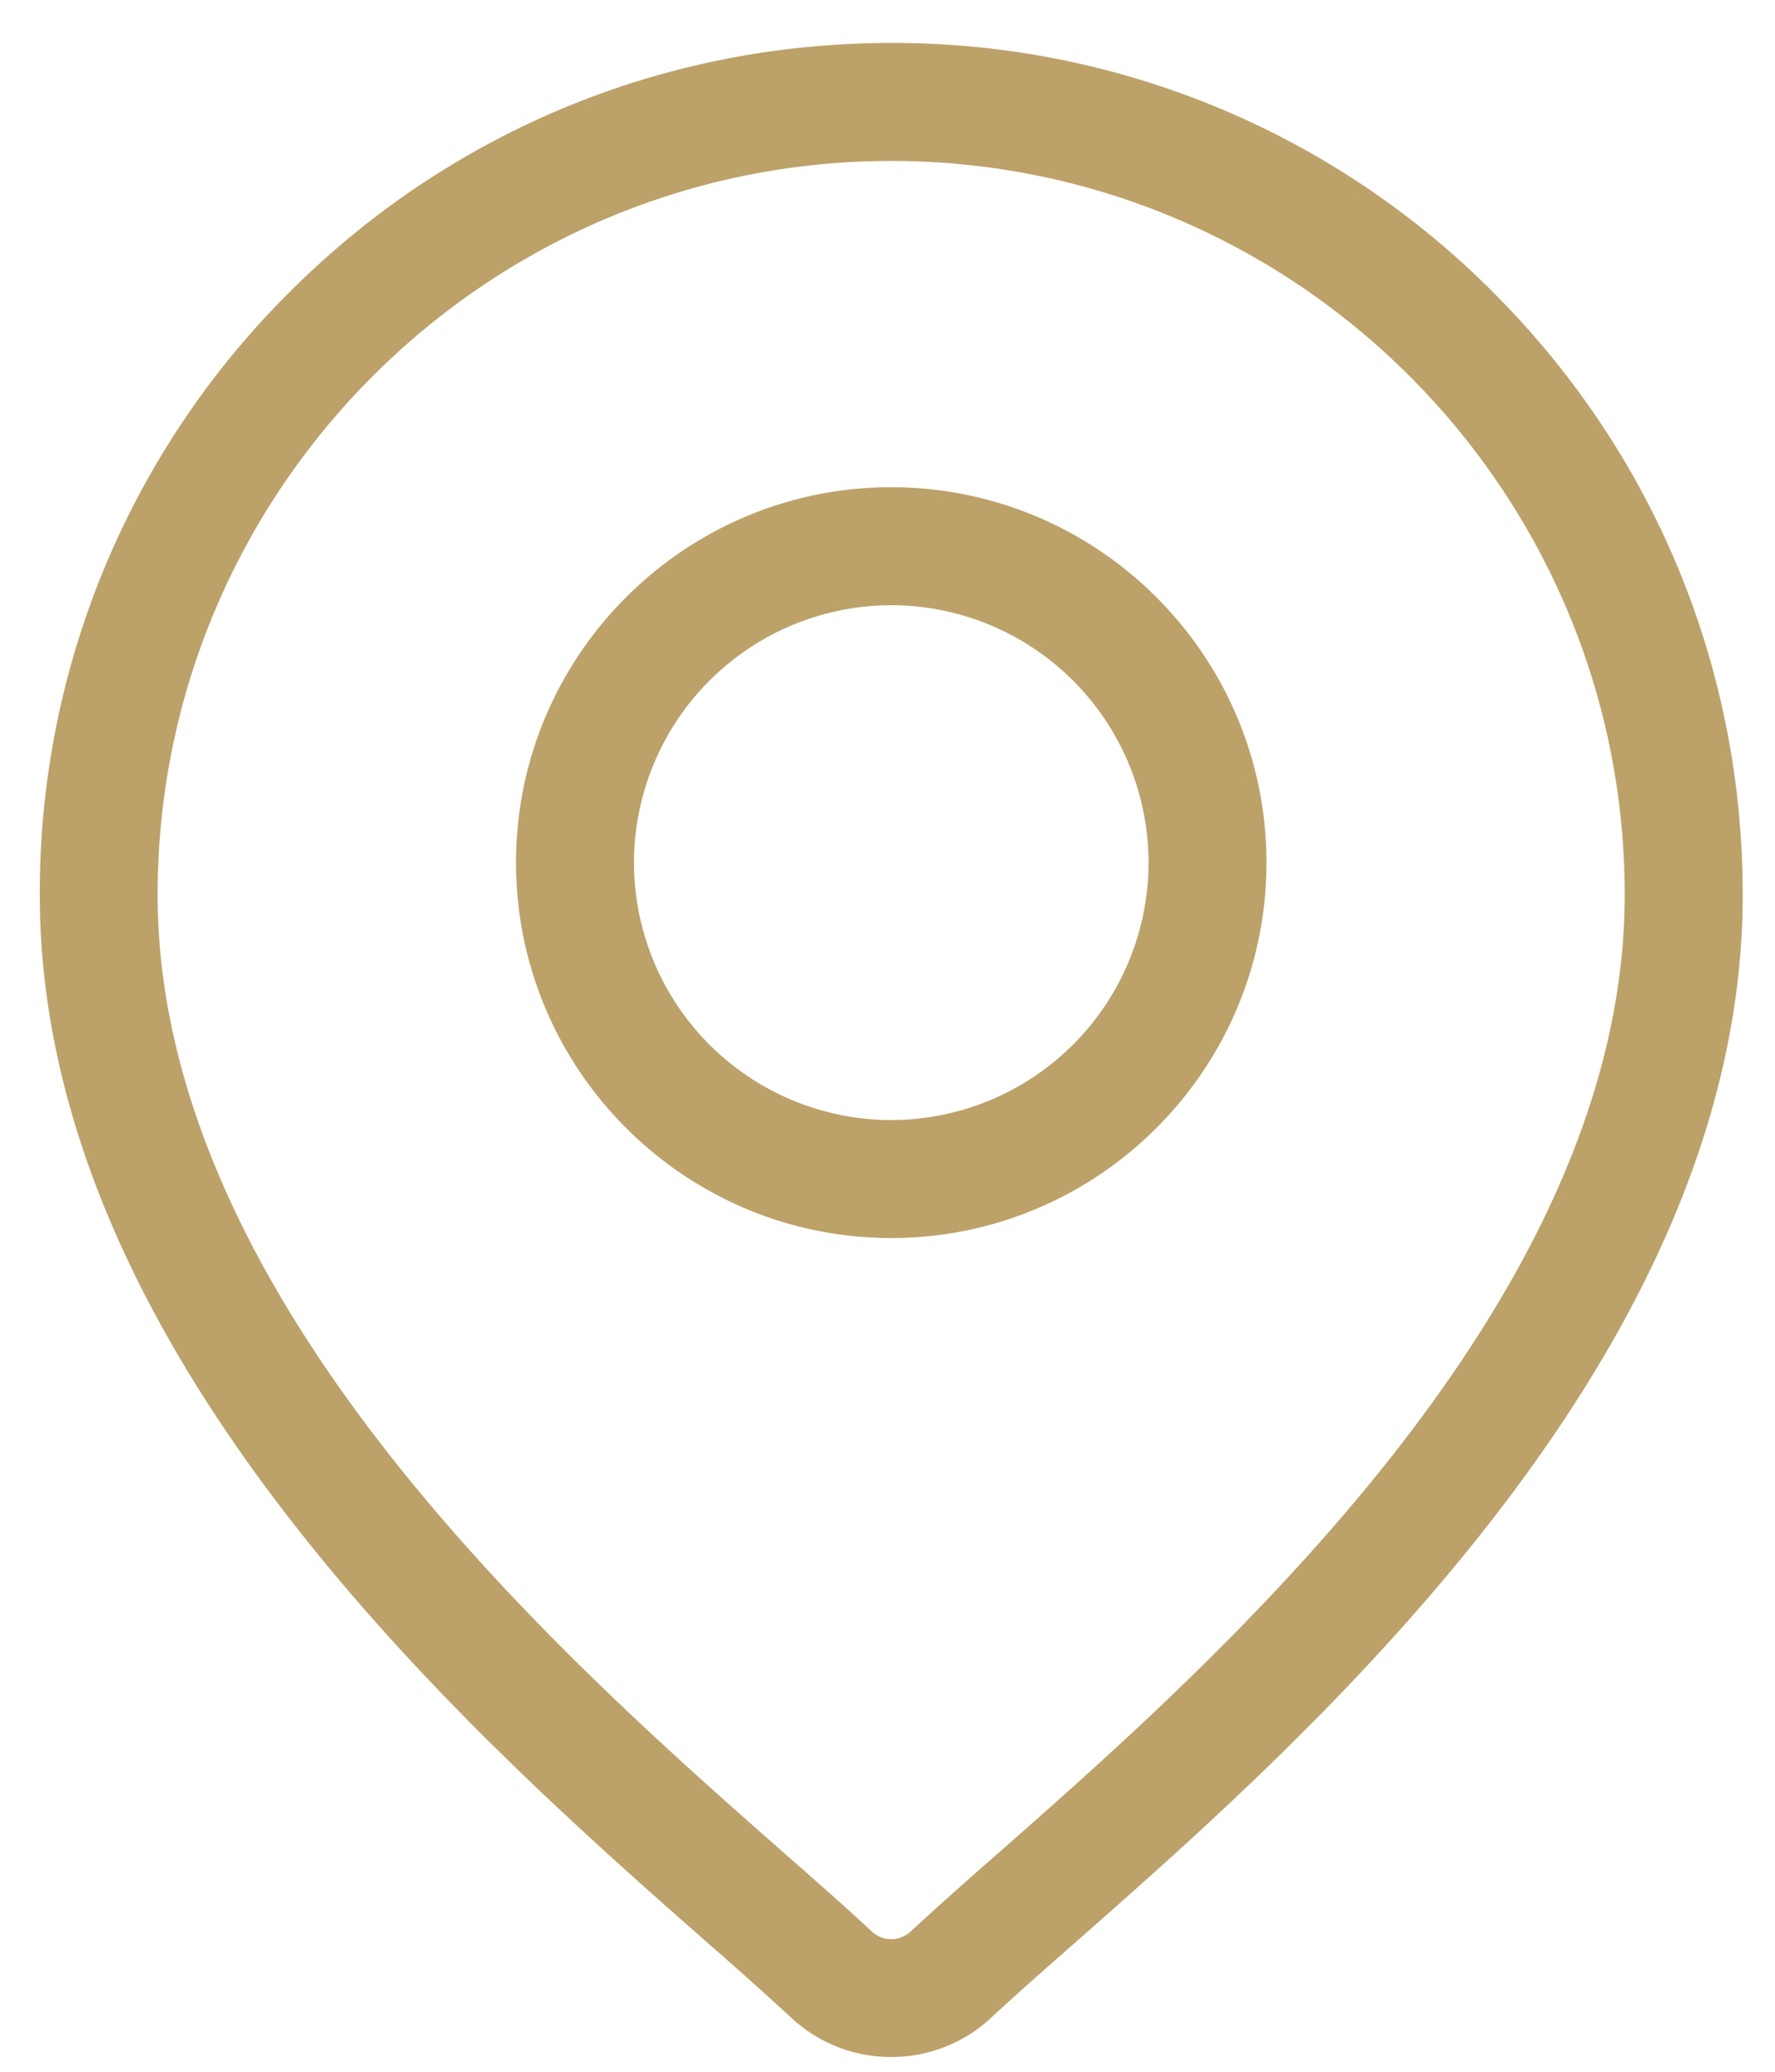
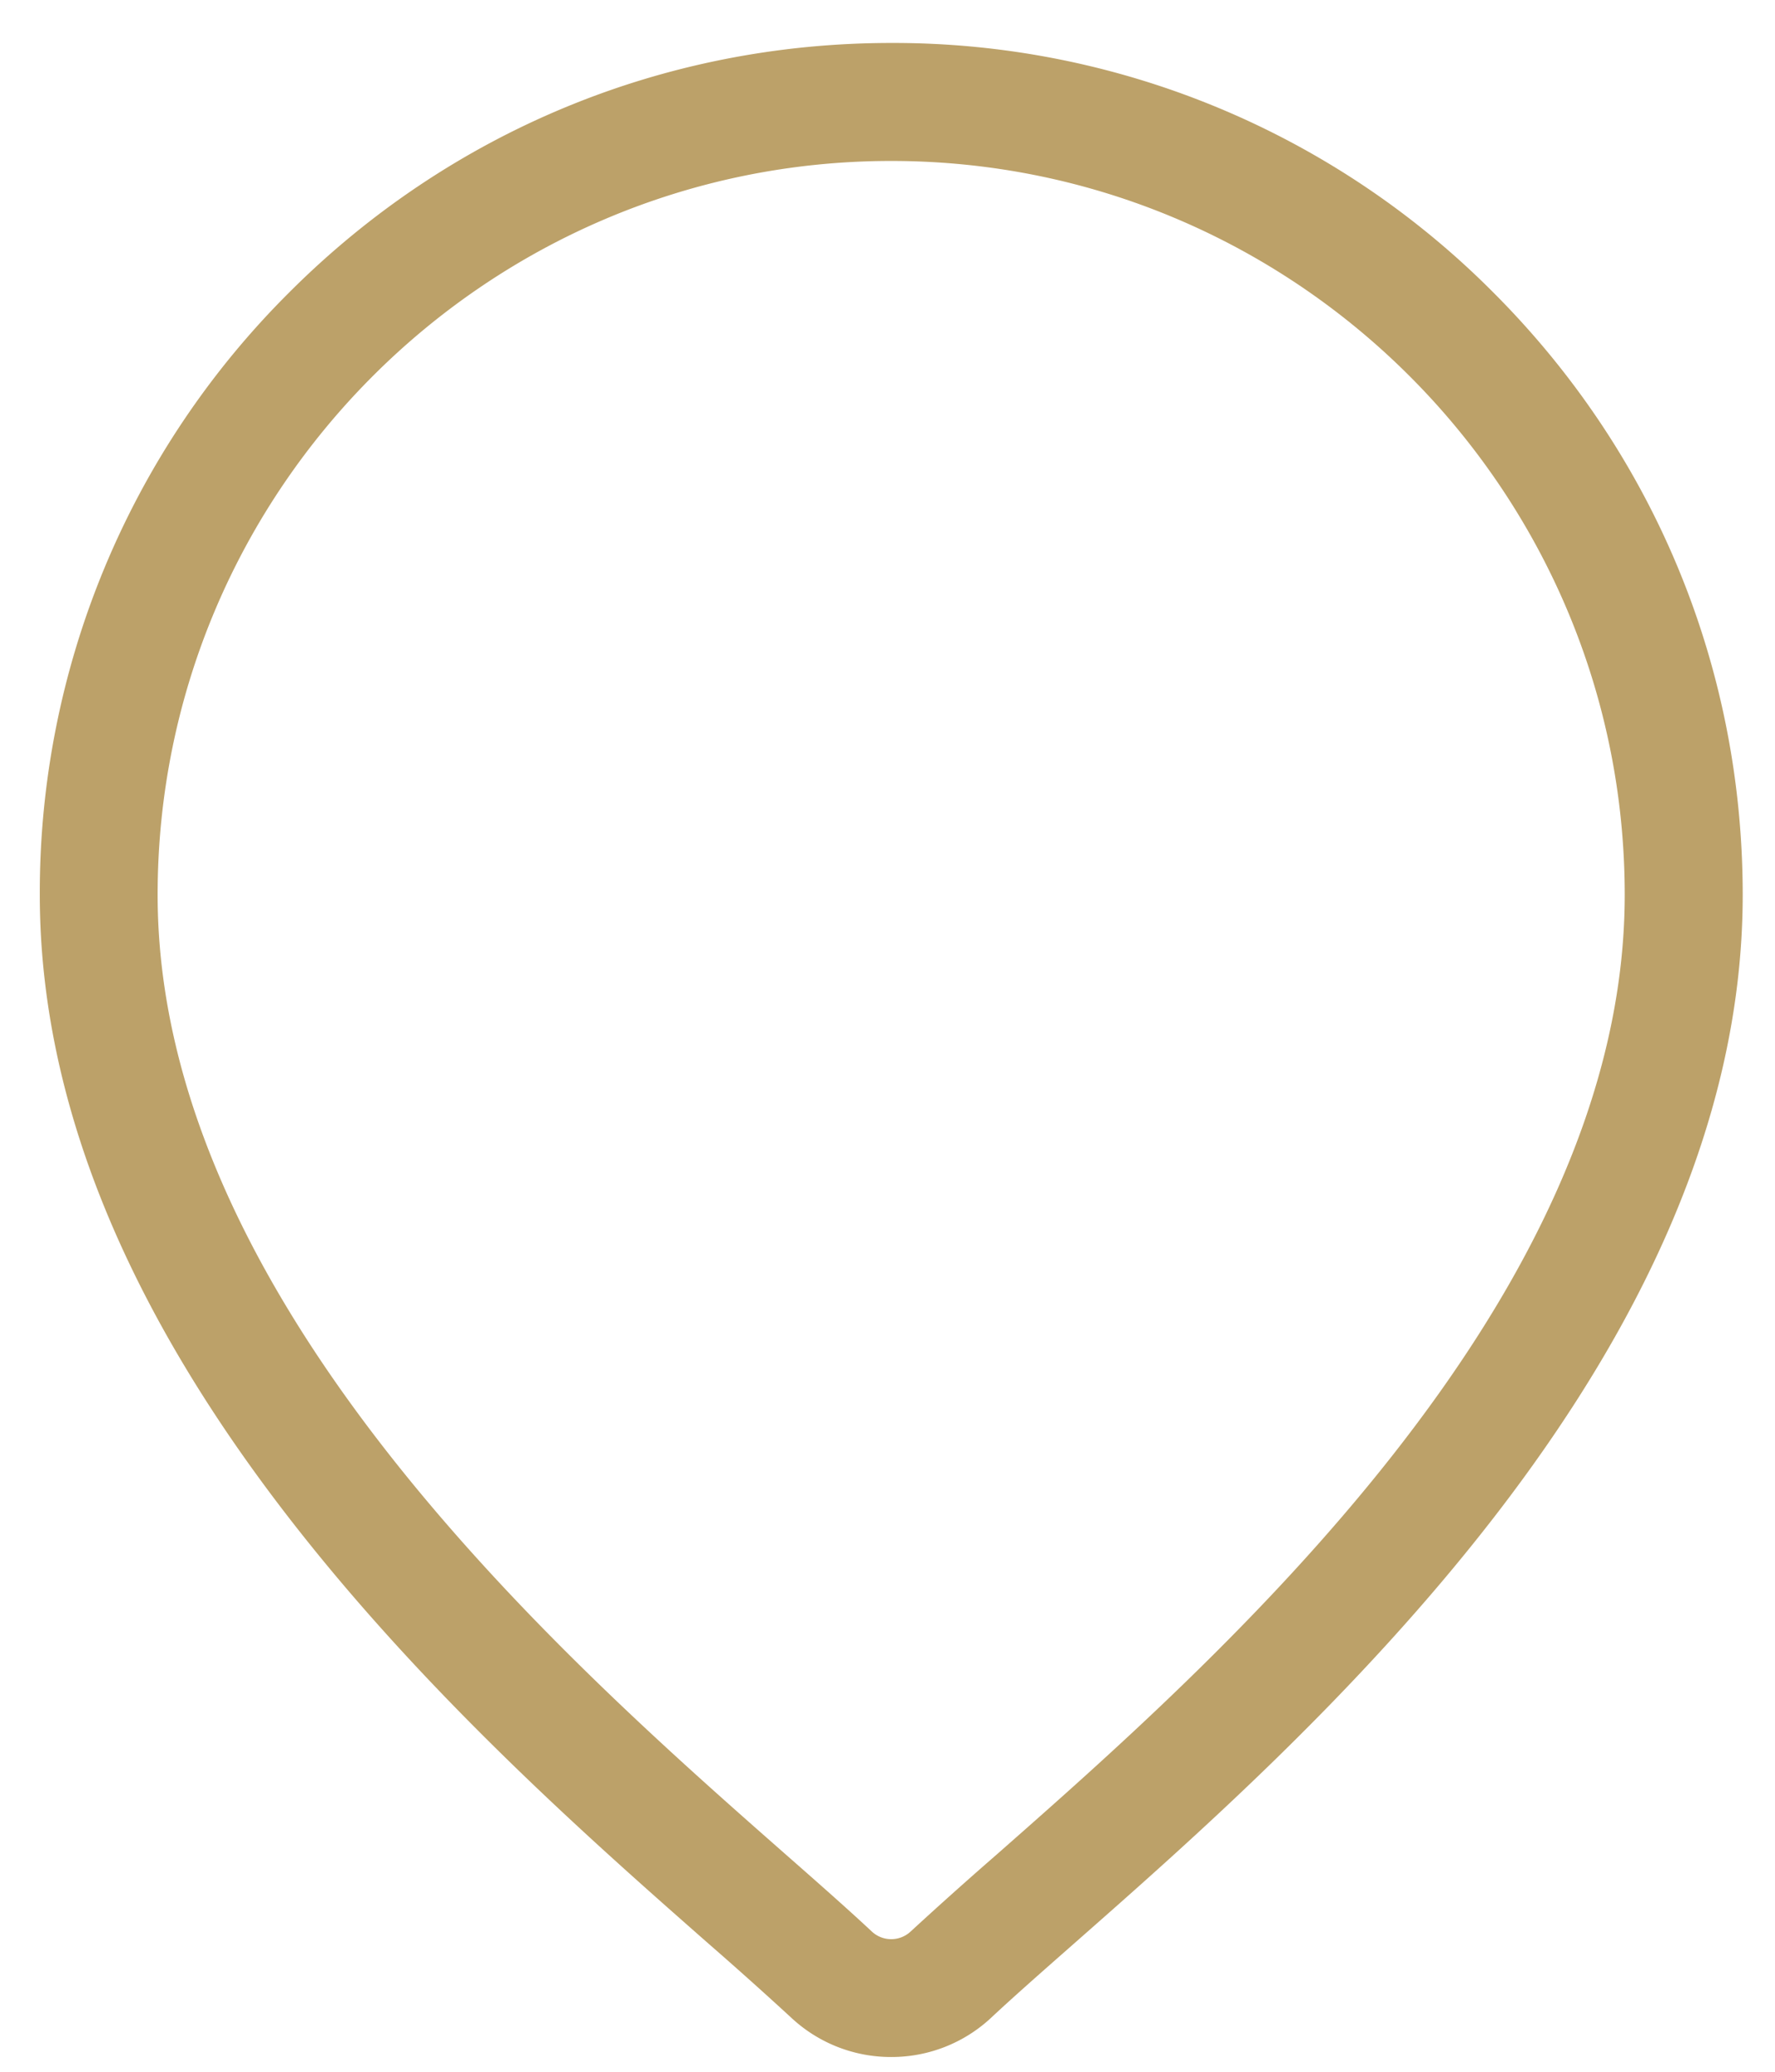
<svg xmlns="http://www.w3.org/2000/svg" width="36" height="42" fill="none">
  <path d="M30.287 5.929A17.156 17.156 0 0 0 18.076.871c-4.613 0-8.95 1.796-12.211 5.058A17.156 17.156 0 0 0 .807 18.14c0 9.331 8.823 17.093 13.563 21.263a82.65 82.65 0 0 1 1.68 1.503 2.96 2.96 0 0 0 2.026.795 2.96 2.96 0 0 0 2.025-.795c.453-.424 1.022-.924 1.68-1.503 4.741-4.17 13.564-11.931 13.564-21.263 0-4.613-1.796-8.95-5.058-12.211ZM20.202 37.607a83.286 83.286 0 0 0-1.734 1.551.577.577 0 0 1-.785 0c-.479-.448-1.06-.96-1.733-1.551C11.492 33.687 3.197 26.39 3.197 18.14c0-8.203 6.674-14.877 14.878-14.877 8.203 0 14.877 6.674 14.877 14.877 0 8.25-8.295 15.547-12.75 19.467Z" fill="#BCA169" />
-   <path d="M18.076 9.877c-4.196 0-7.61 3.414-7.61 7.61 0 4.197 3.414 7.611 7.61 7.611 4.197 0 7.61-3.414 7.61-7.61 0-4.197-3.413-7.61-7.61-7.61Zm0 12.83a5.224 5.224 0 0 1-5.218-5.22 5.225 5.225 0 0 1 5.218-5.218 5.224 5.224 0 0 1 5.219 5.219 5.224 5.224 0 0 1-5.219 5.218Z" fill="#BCA169" />
</svg>